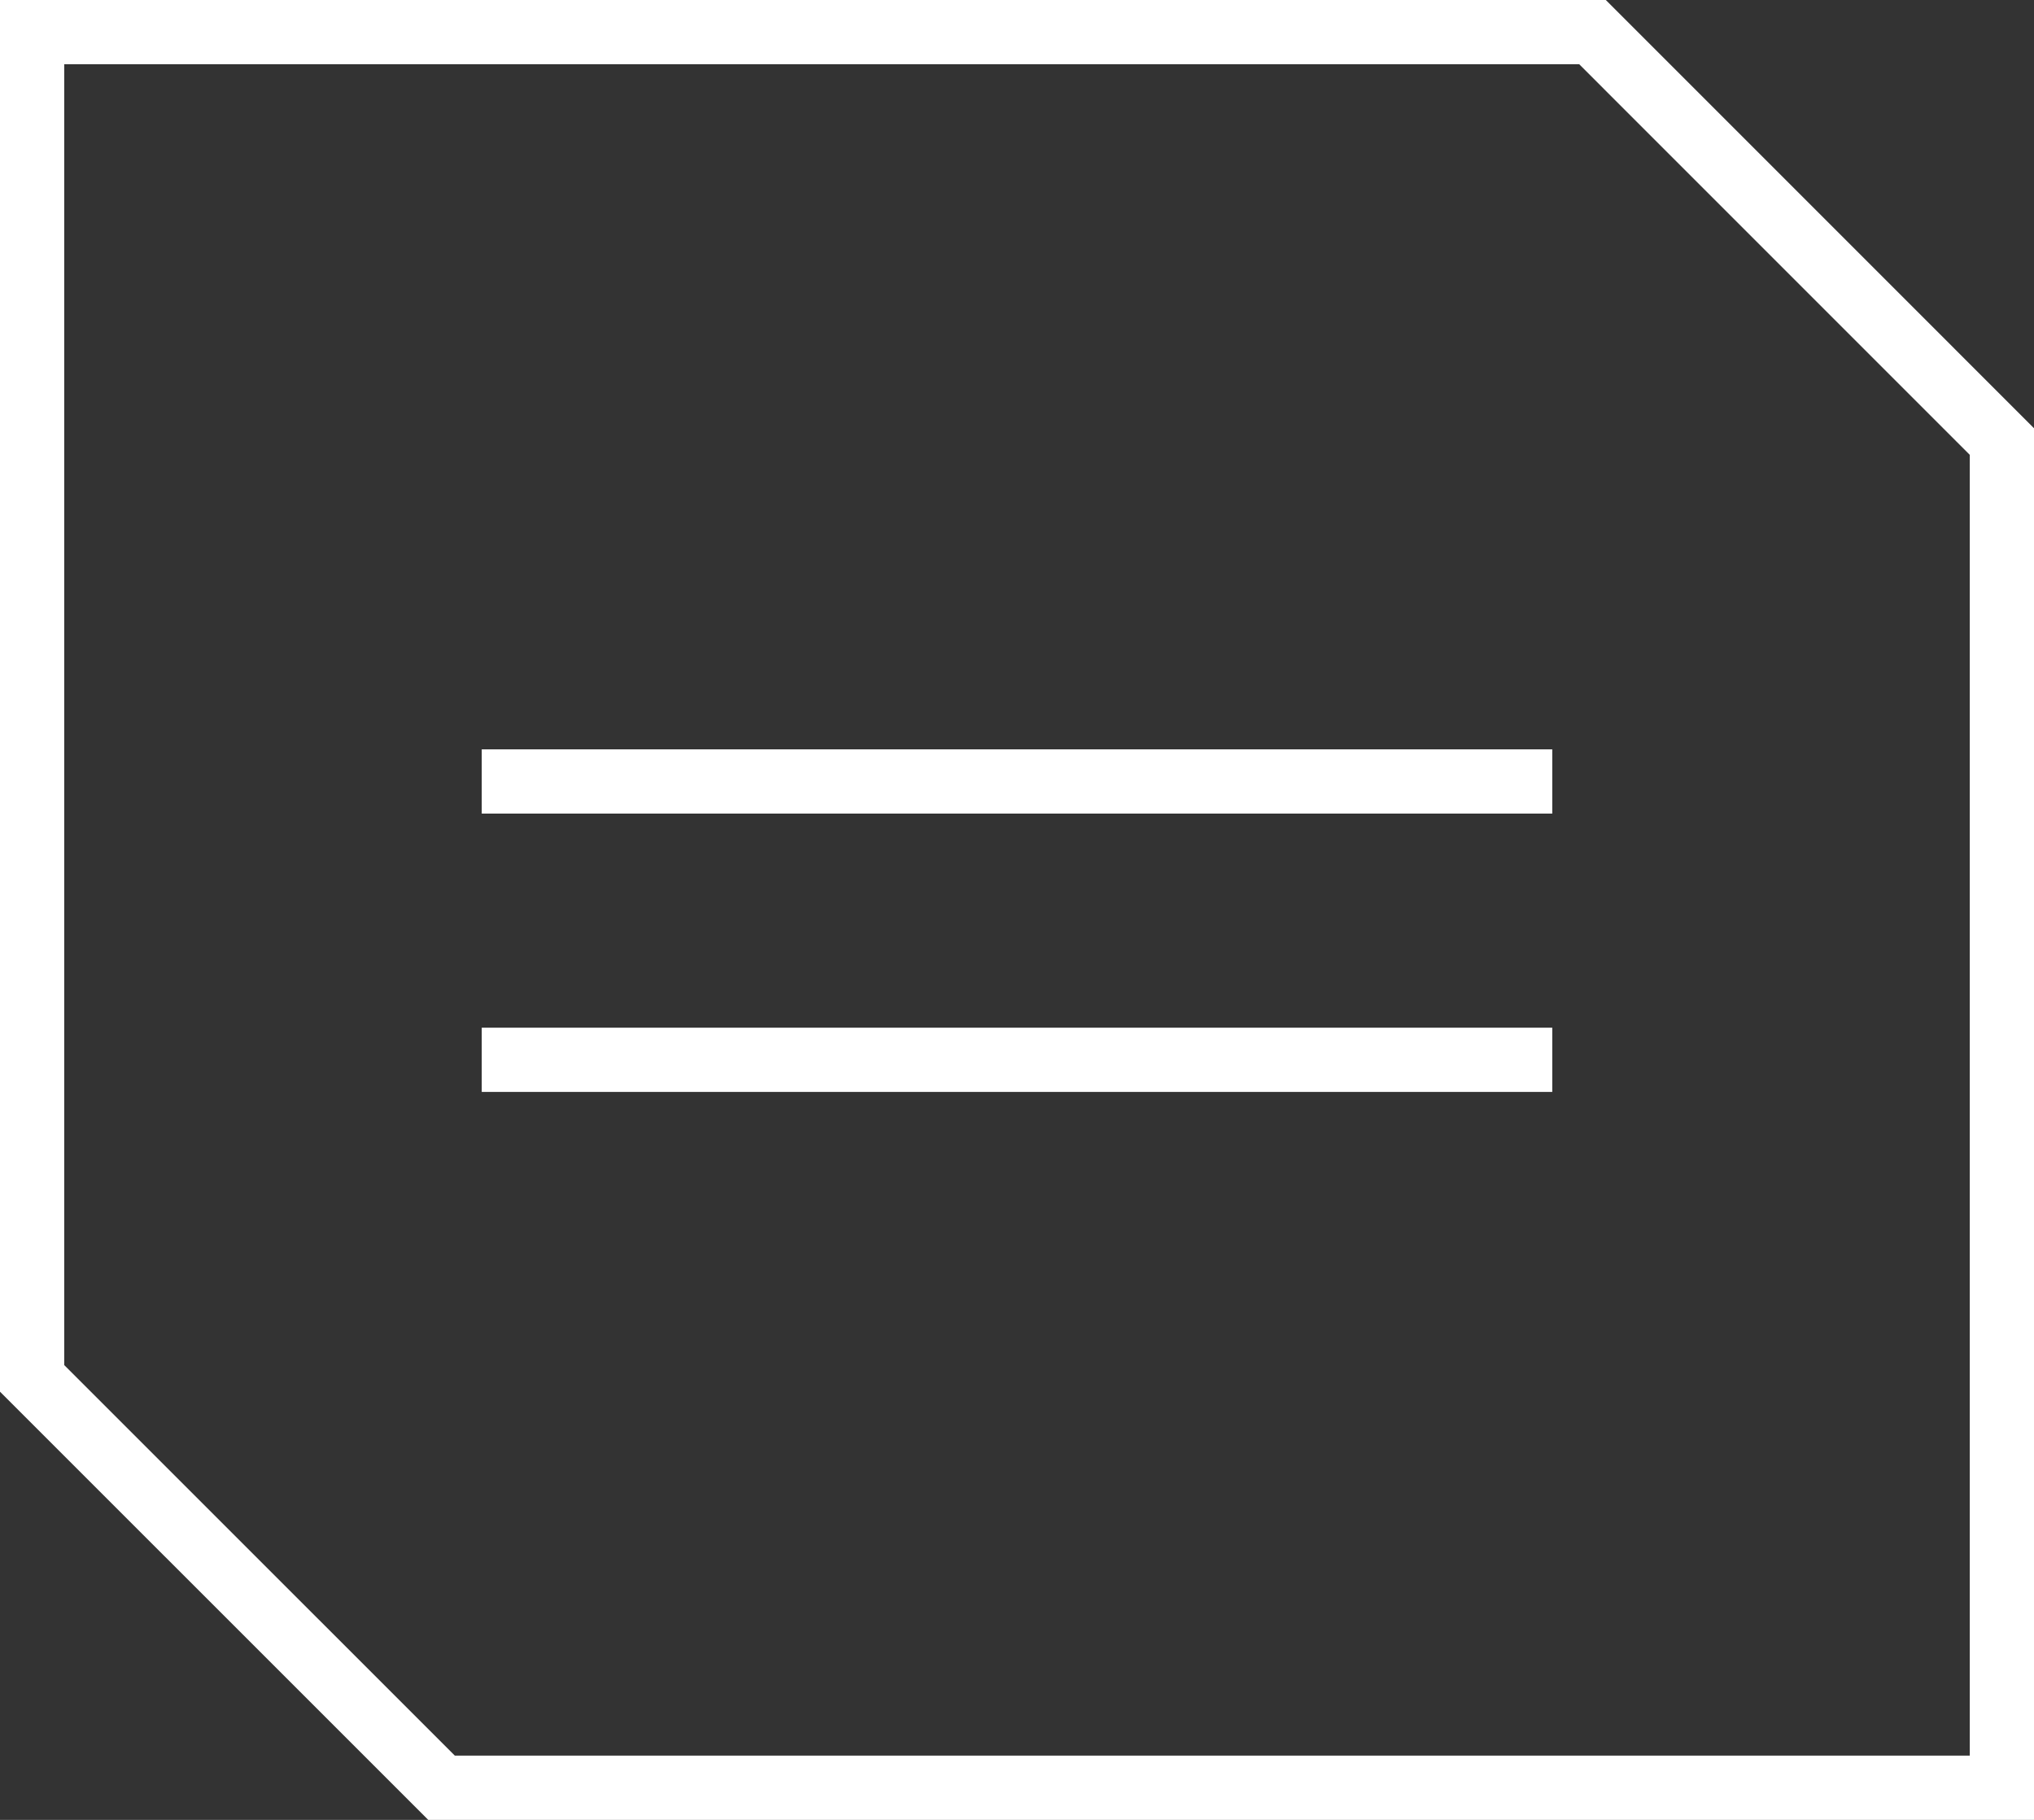
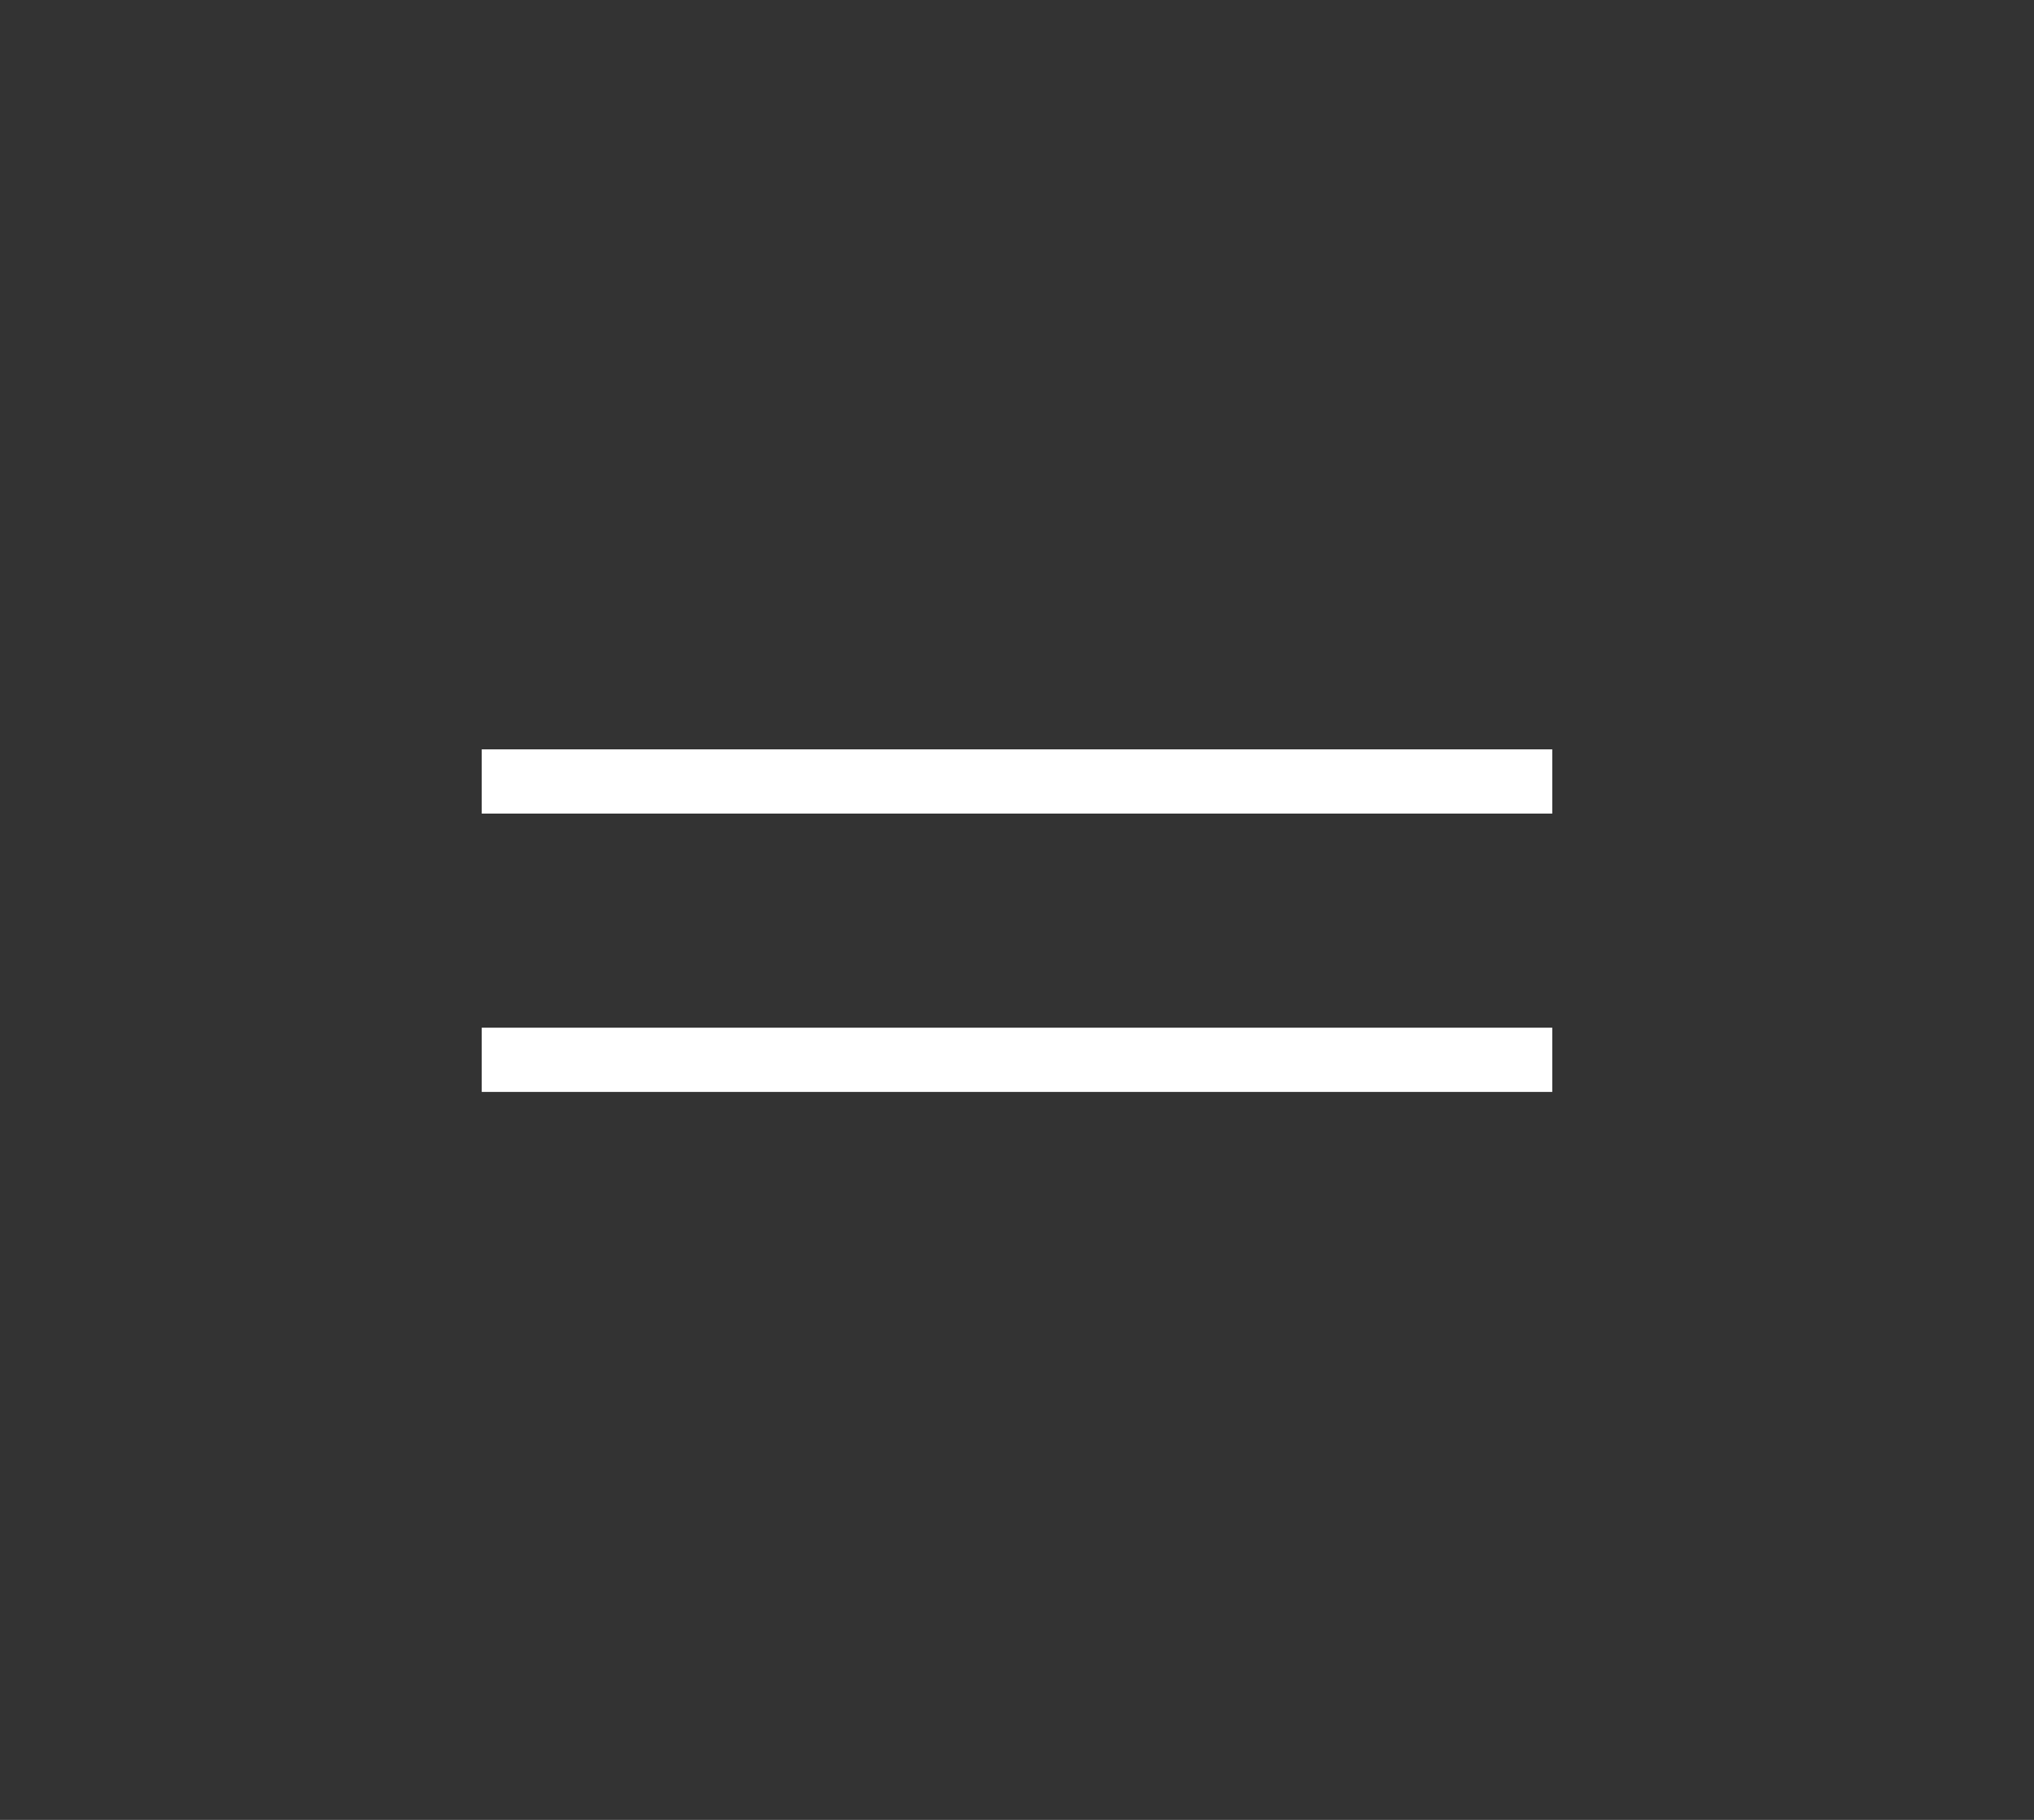
<svg xmlns="http://www.w3.org/2000/svg" width="38" height="34" viewBox="0 0 38 34" fill="none">
  <rect x="0" y="0" width="38" height="34" fill="#333333" stroke="none" />
-   <path d="M0.6 0.6H29.752L37.4 8.249V33.4H8.249L0.6 25.752V0.6Z" stroke="white" stroke-width="1.2" />
  <rect x="9" y="14" width="20" height="1.2" fill="white" />
  <rect x="9" y="19.2" width="20" height="1.2" fill="white" />
</svg>